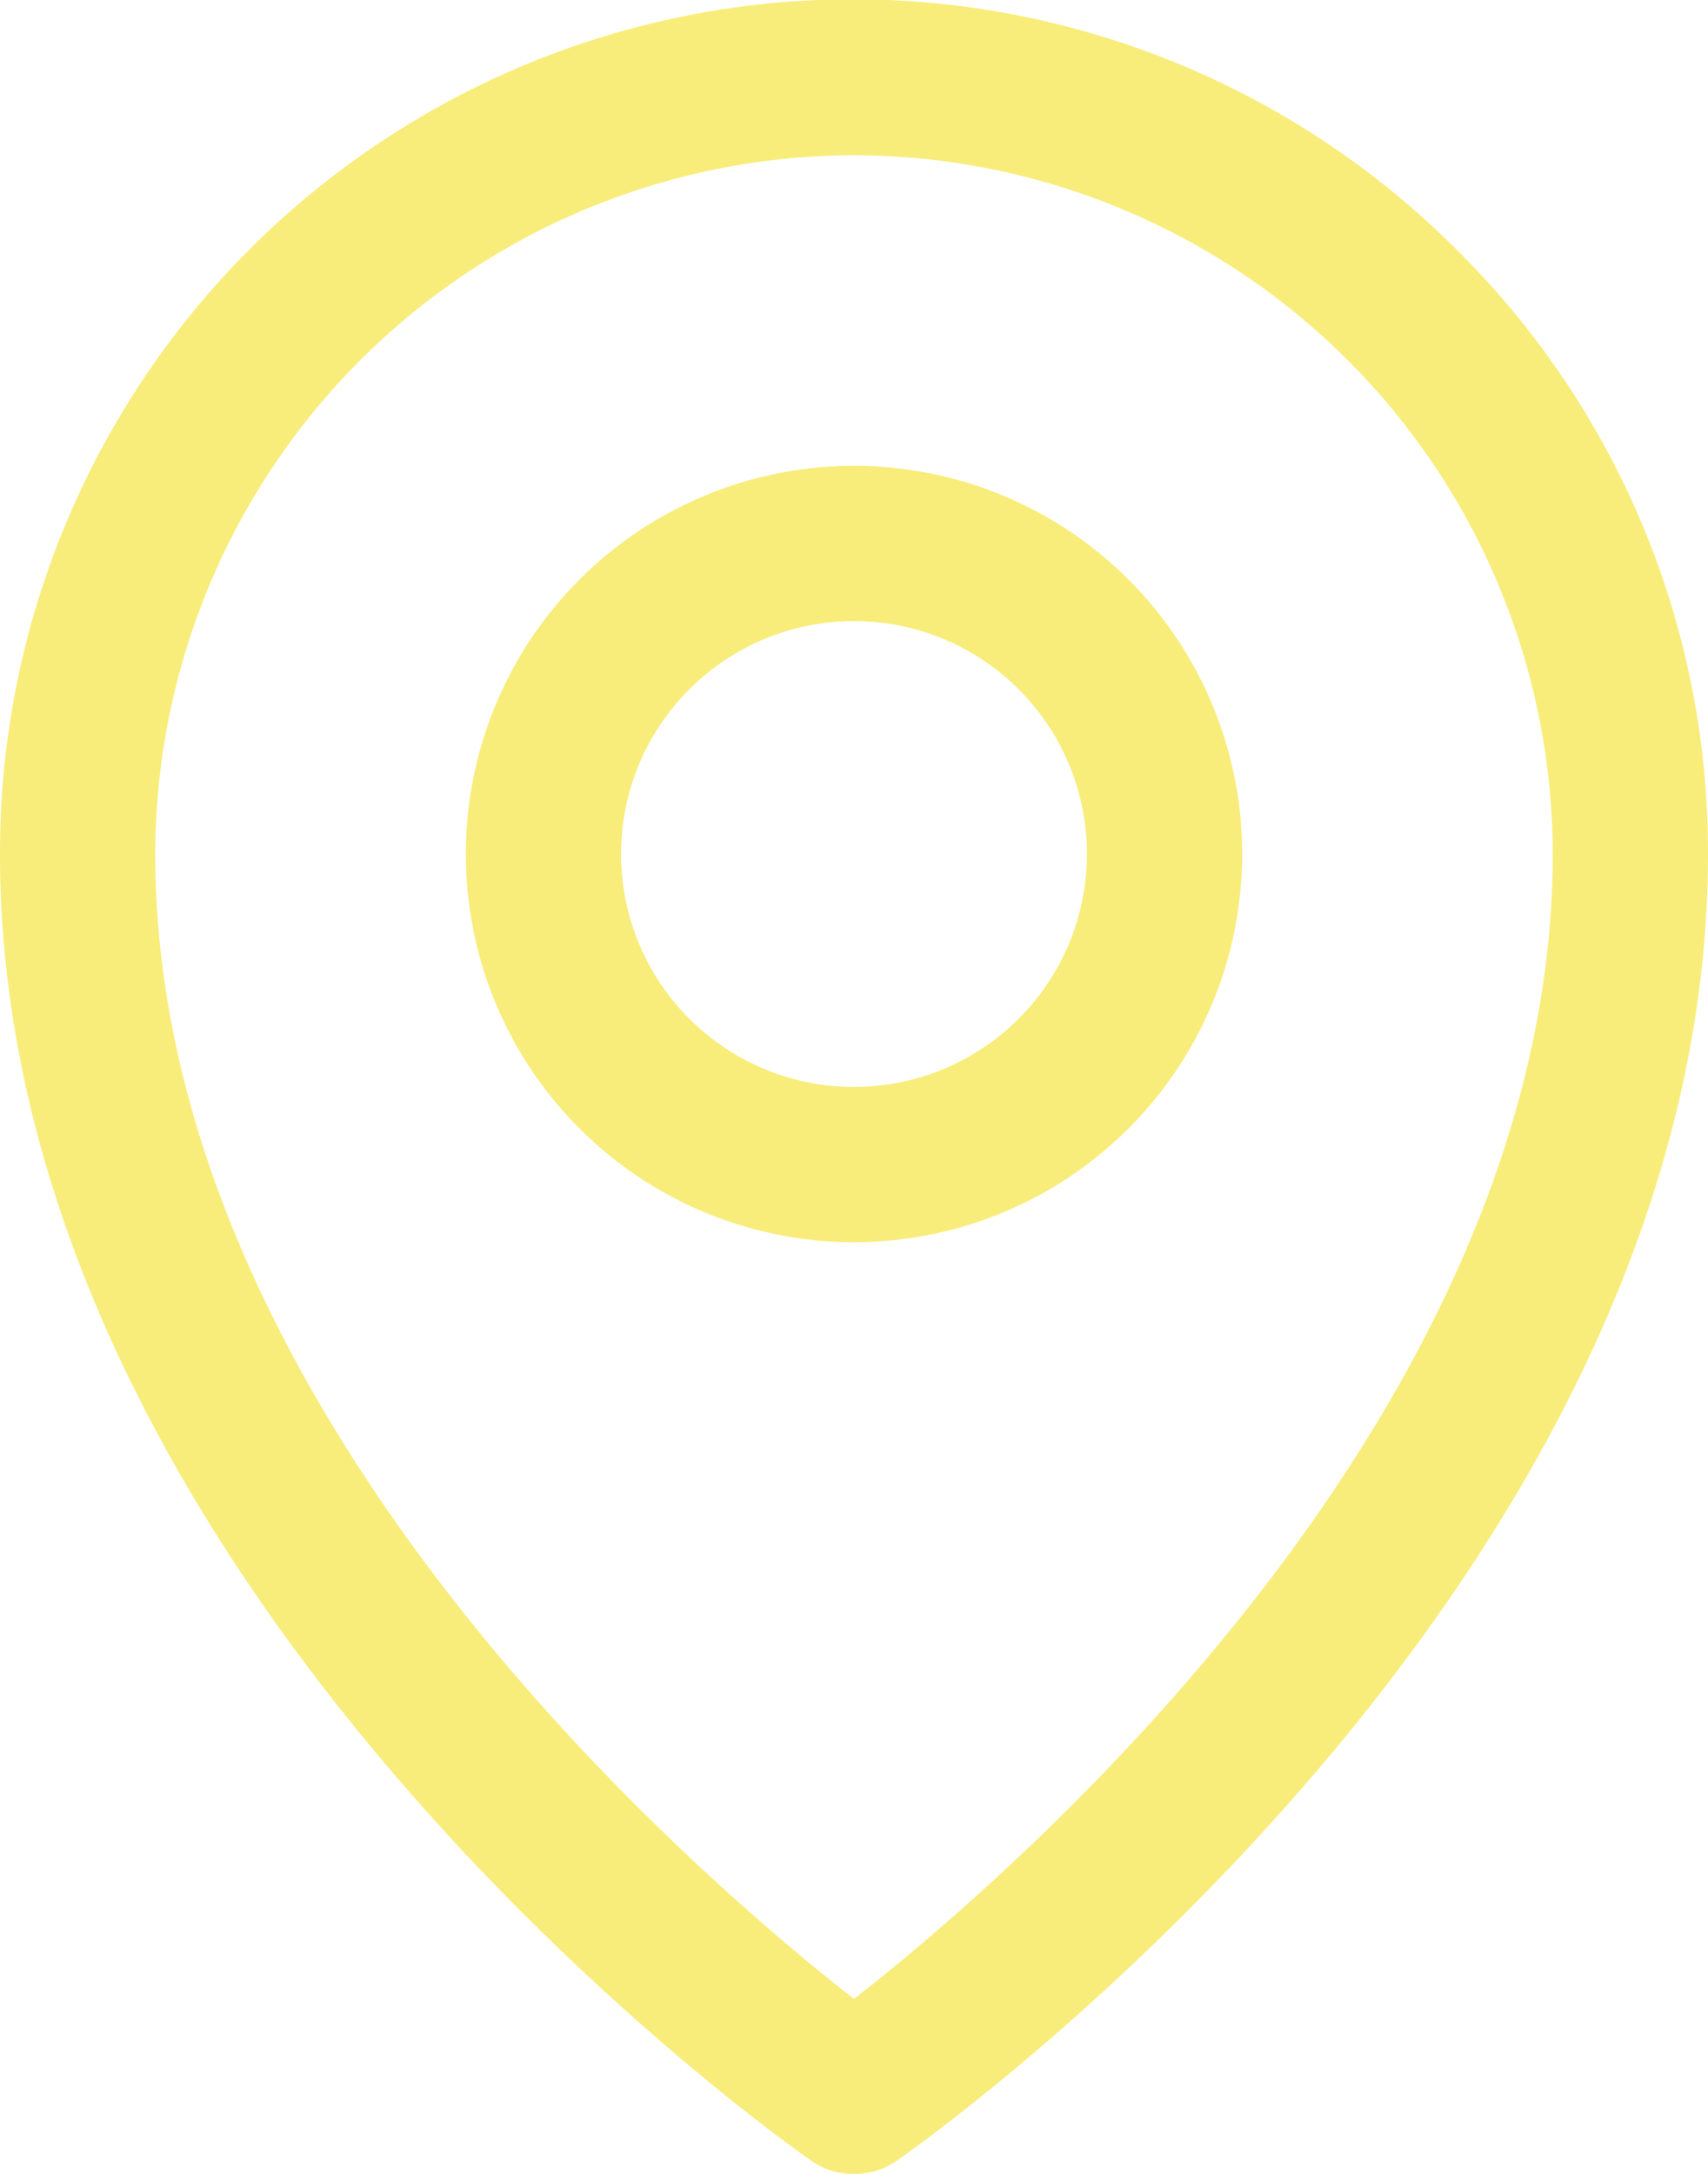
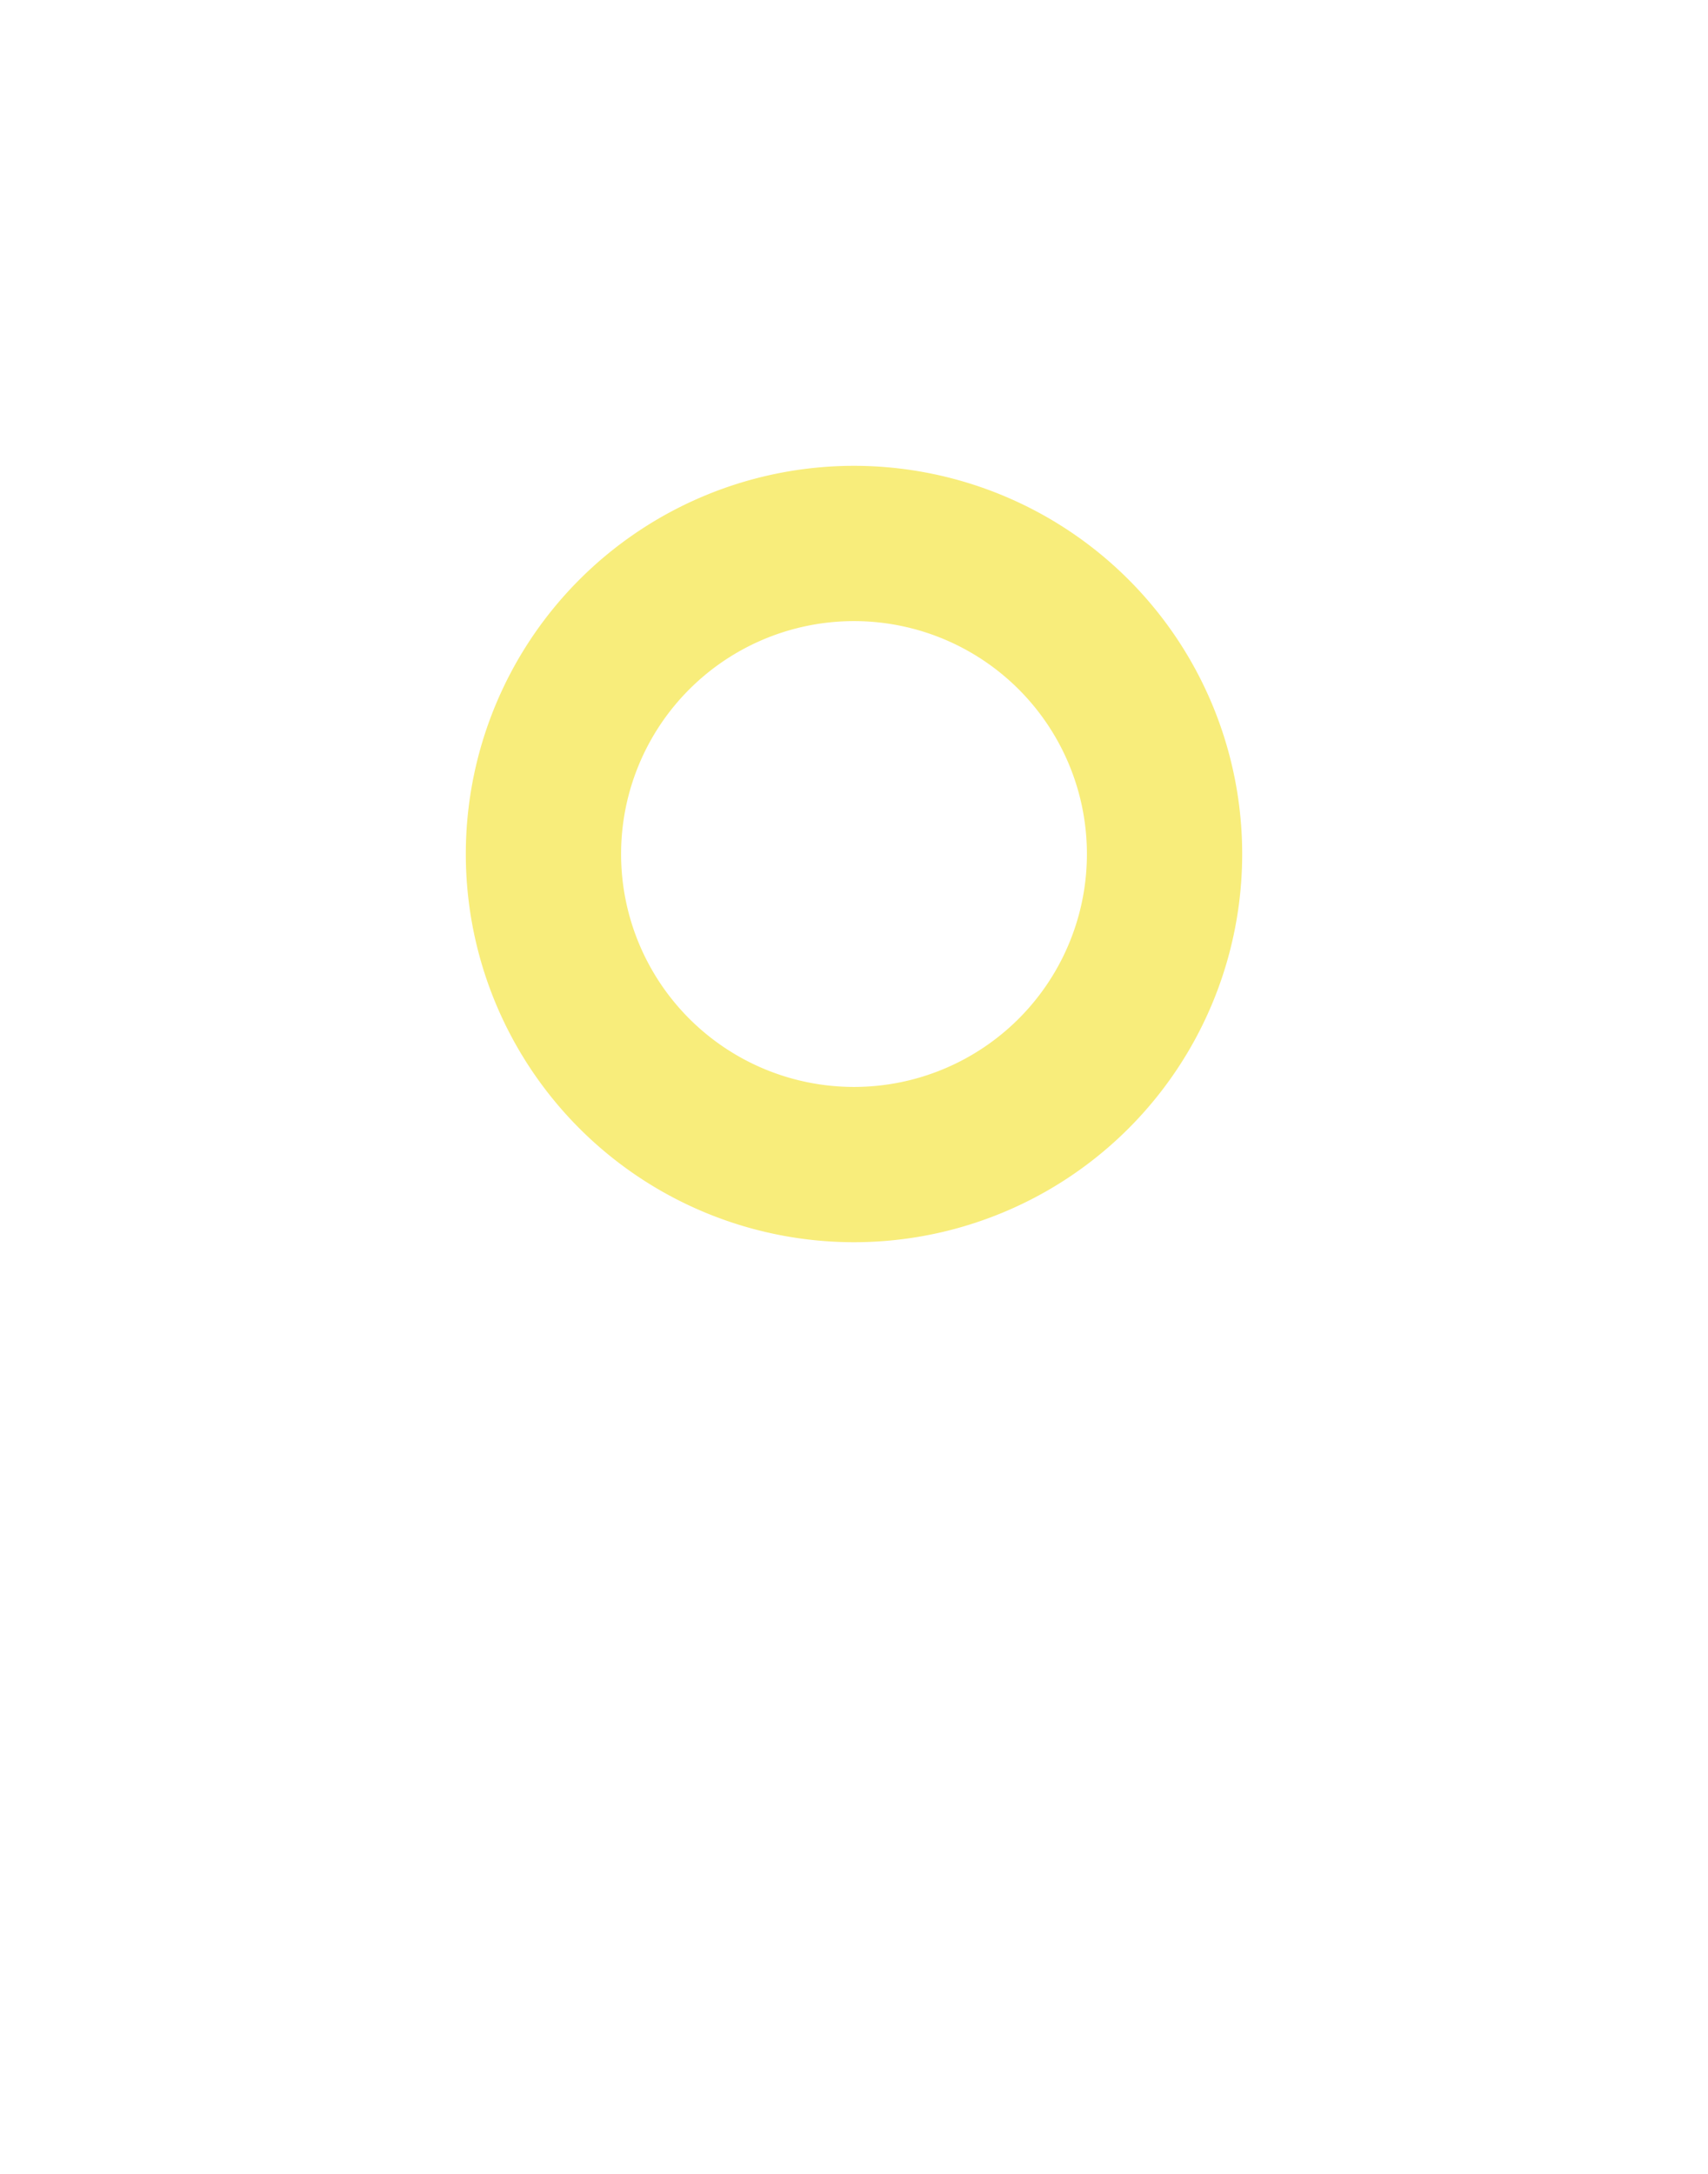
<svg xmlns="http://www.w3.org/2000/svg" viewBox="0 0 16.5 21">
  <path d="M12,13.5a3.75,3.75,0,1,1,3.75-3.75A3.75,3.75,0,0,1,12,13.5Zm0-6a2.25,2.25,0,1,0,2.25,2.25A2.25,2.25,0,0,0,12,7.5Z" transform="translate(-3.75 -1.5)" style="fill:#f8ed7b" />
-   <path d="M12,22.5a.69.69,0,0,1-.43-.14c-.32-.22-7.82-5.55-7.82-12.61A8.24,8.24,0,0,1,17.83,3.92a8.18,8.18,0,0,1,2.42,5.83c0,7.06-7.5,12.39-7.82,12.61A.69.69,0,0,1,12,22.5ZM12,3A6.76,6.76,0,0,0,5.25,9.75c0,5.38,5.2,9.85,6.75,11.06,1.55-1.21,6.75-5.69,6.75-11.06A6.76,6.76,0,0,0,12,3Z" transform="translate(-3.75 -1.5)" style="fill:#f8ed7b" />
</svg>